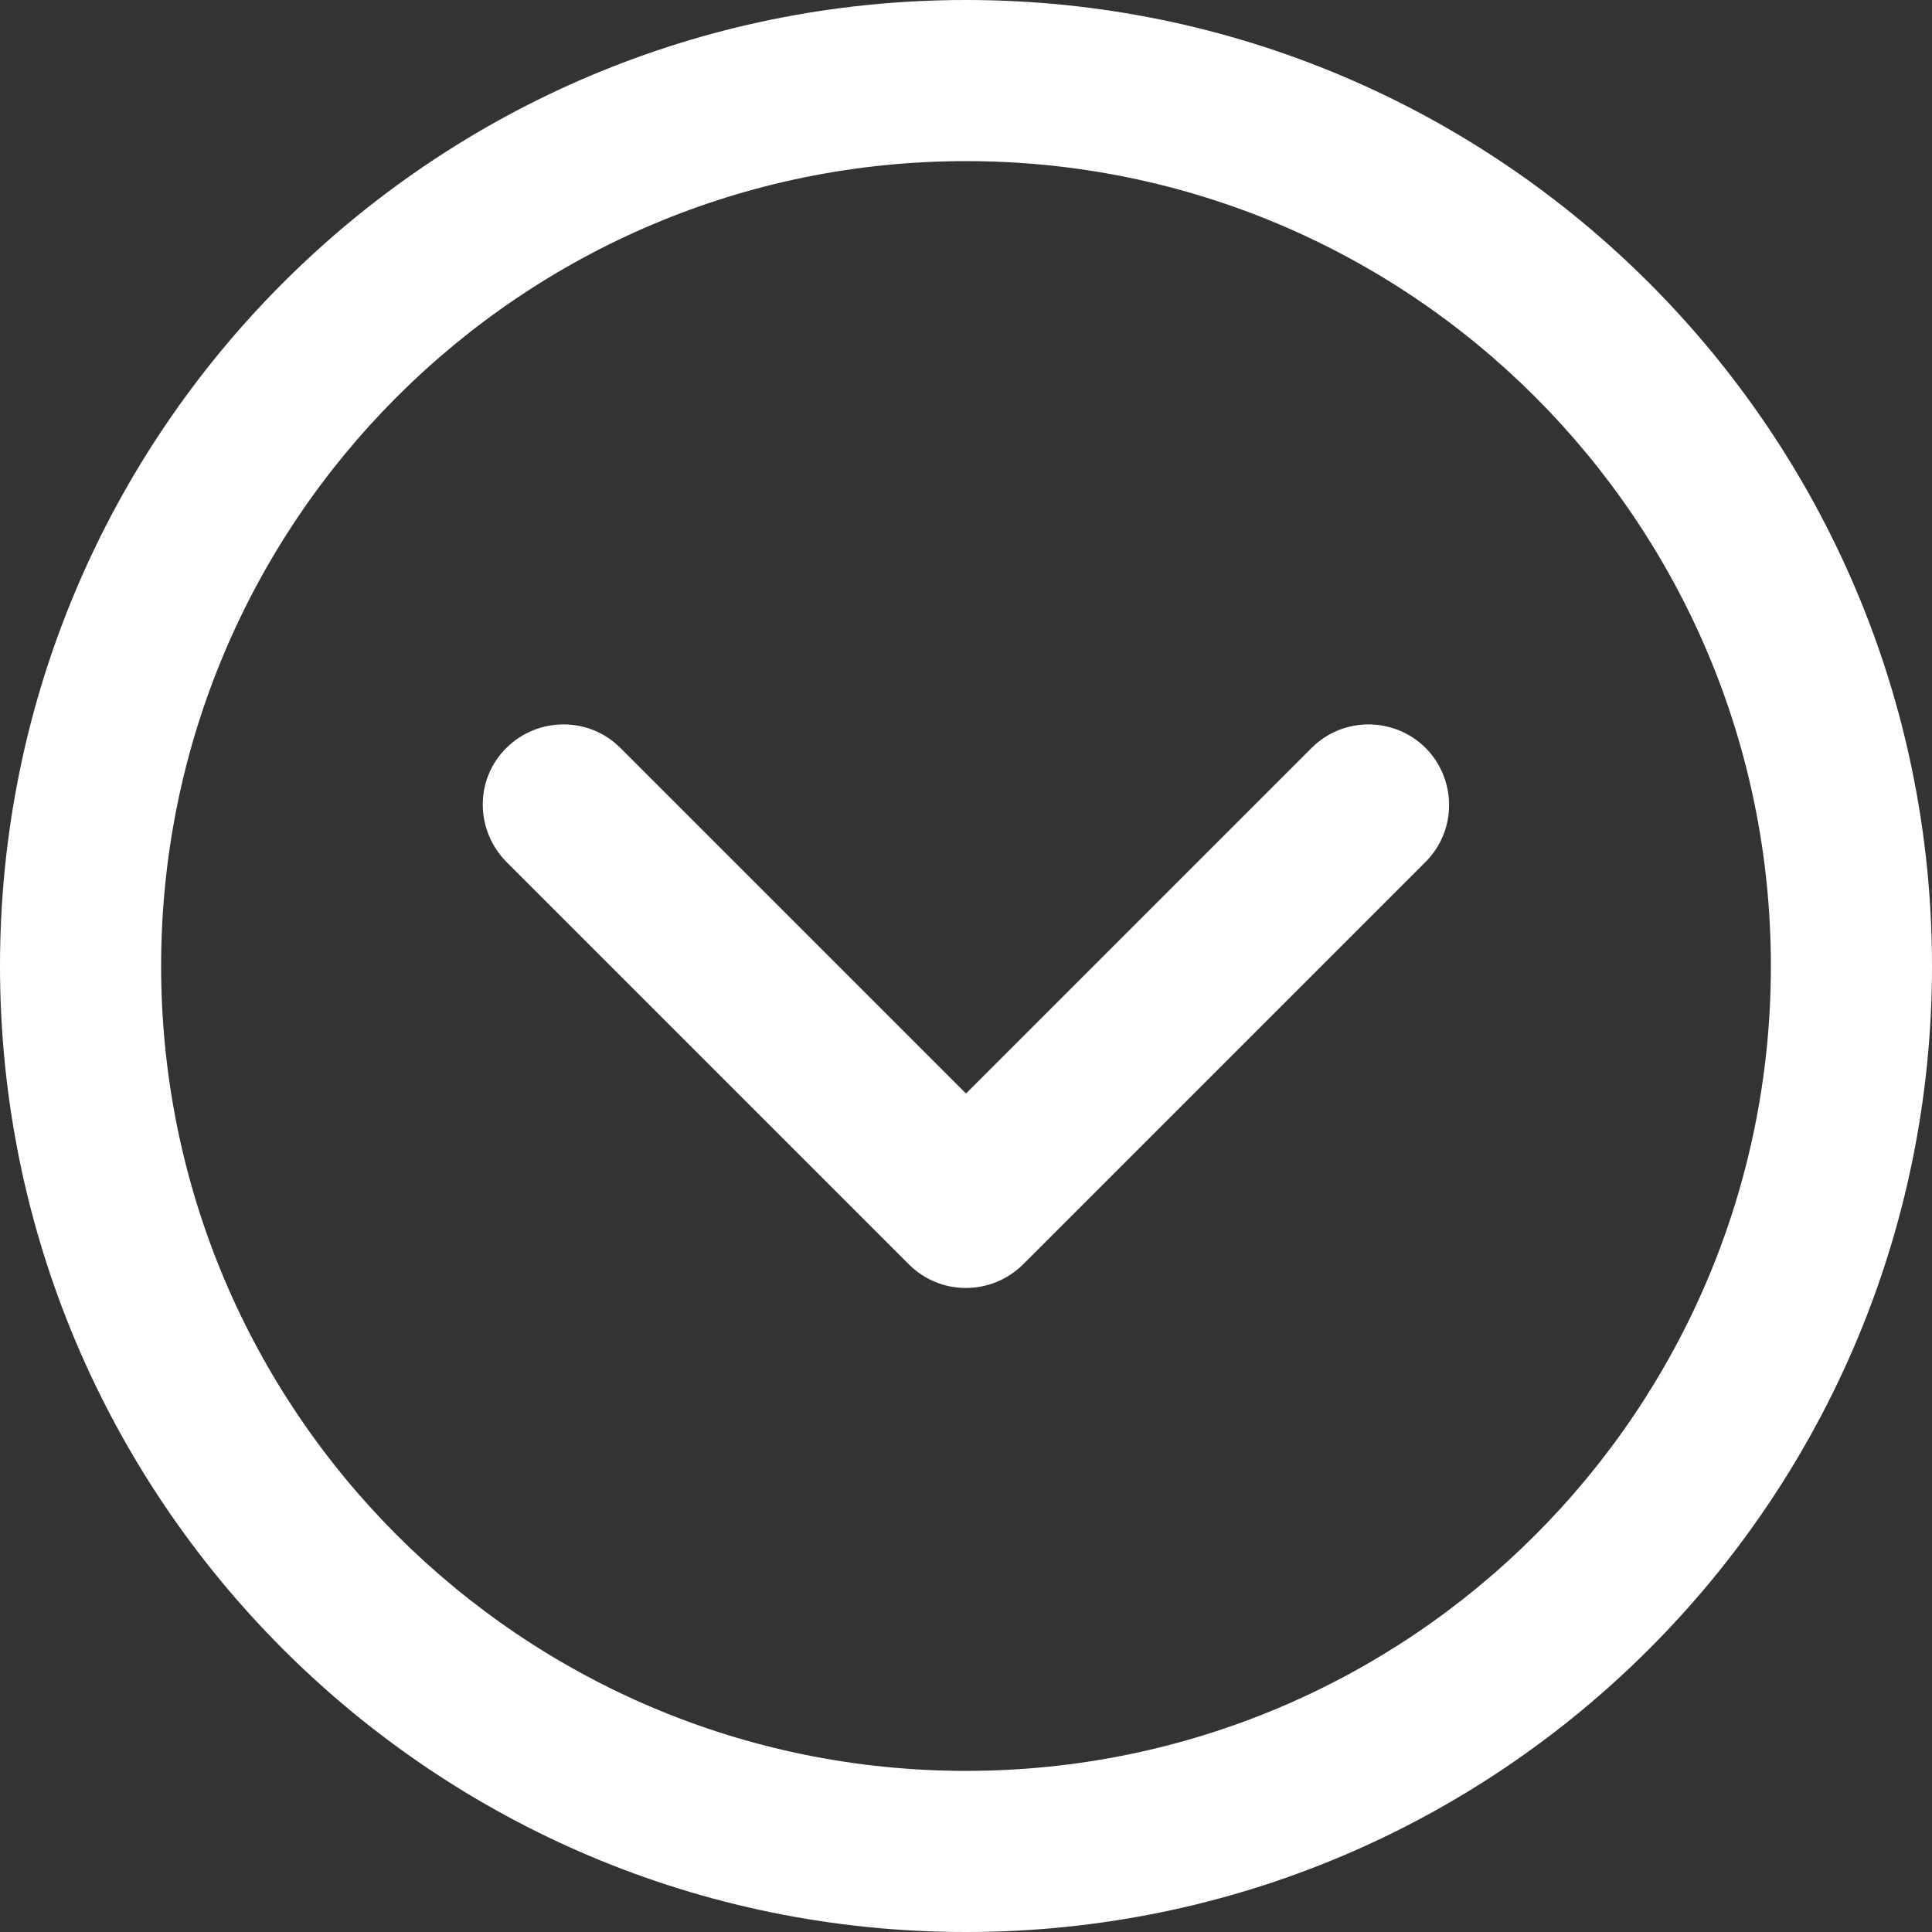
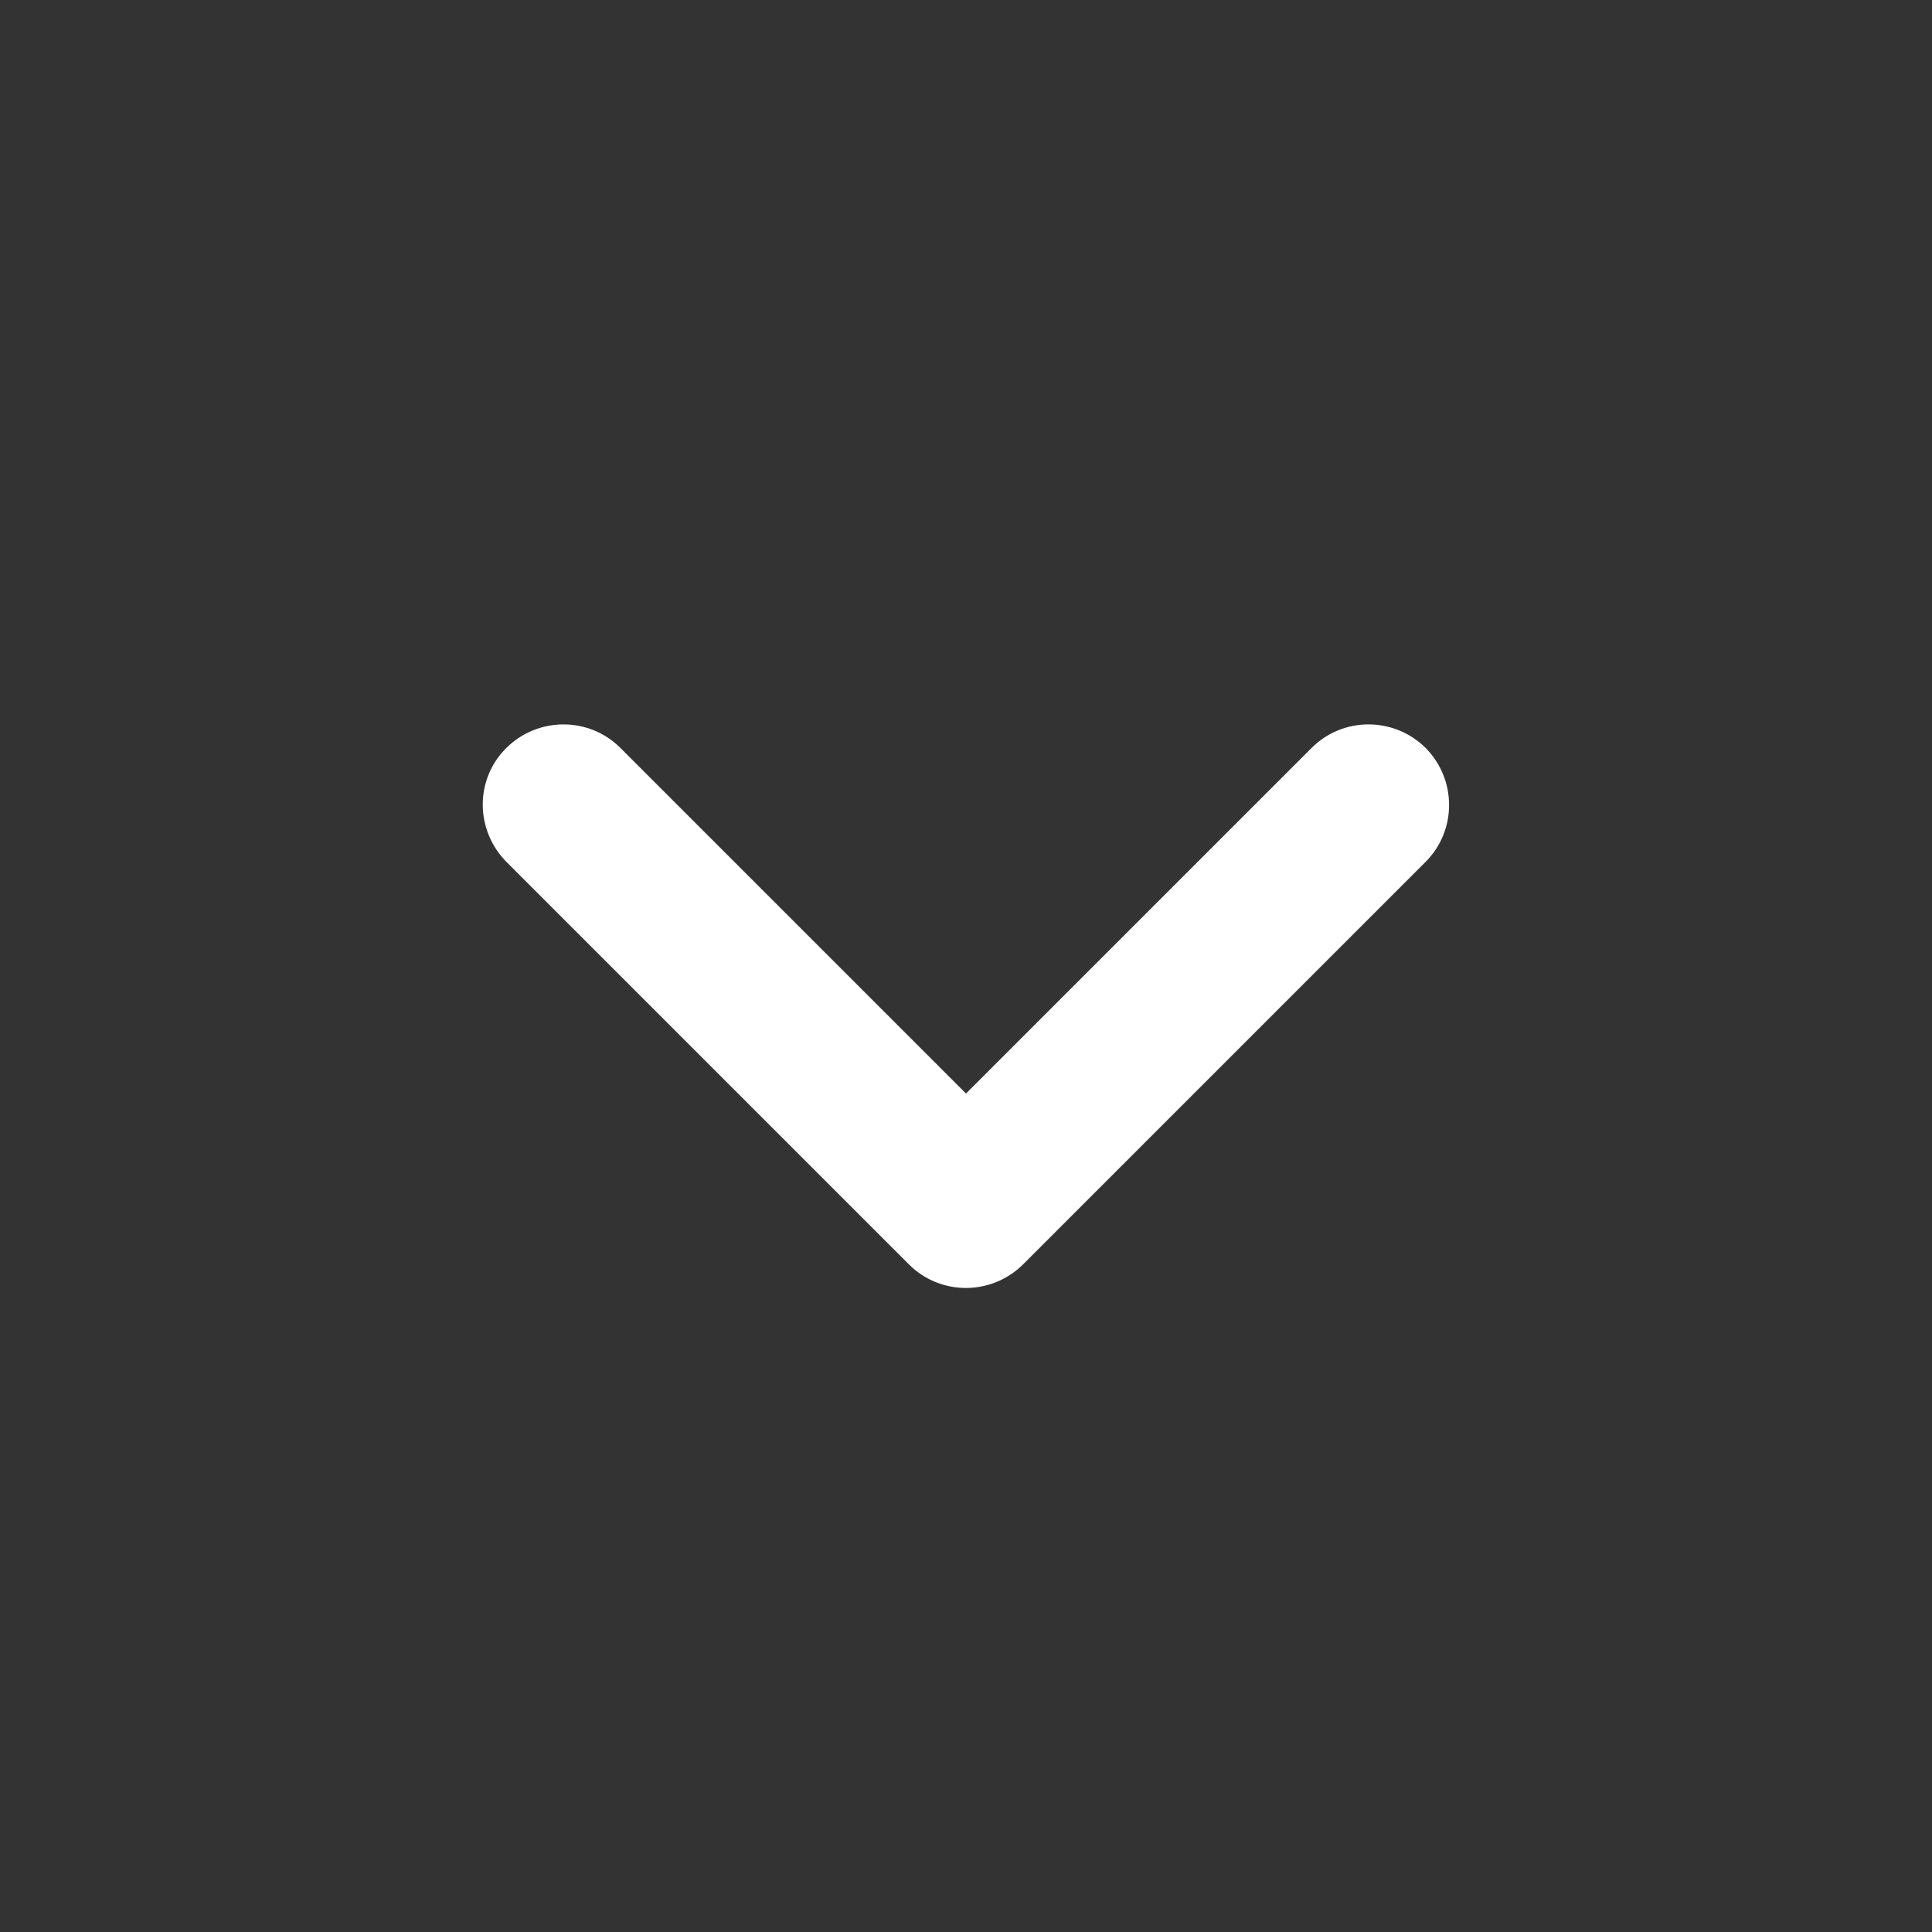
<svg xmlns="http://www.w3.org/2000/svg" version="1.1" id="Layer_1" x="0px" y="0px" viewBox="0 0 512 512" style="enable-background:new 0 0 512 512;" xml:space="preserve">
  <rect x="0" y="0" width="512" height="512" fill="#333333" stroke="none" />
  <style type="text/css">
	.st0{fill:#FFFFFF;}
</style>
  <g>
    <g>
      <g>
-         <path class="st0" d="M256,0C114.6,0,0,114.6,0,256s114.6,256,256,256s256-114.6,256-256S397.4,0,256,0z M256,469.3     c-117.8,0-213.3-95.5-213.3-213.3S138.2,42.7,256,42.7S469.3,138.2,469.3,256S373.8,469.3,256,469.3z" />
        <path class="st0" d="M347.6,198.2L256,289.8l-91.6-91.6c-8.3-8.3-21.8-8.3-30.2,0s-8.3,21.8,0,30.2l106.7,106.7     c8.3,8.3,21.8,8.3,30.2,0l106.7-106.7c8.3-8.3,8.3-21.8,0-30.2C369.4,189.9,355.9,189.9,347.6,198.2z" />
      </g>
    </g>
  </g>
</svg>